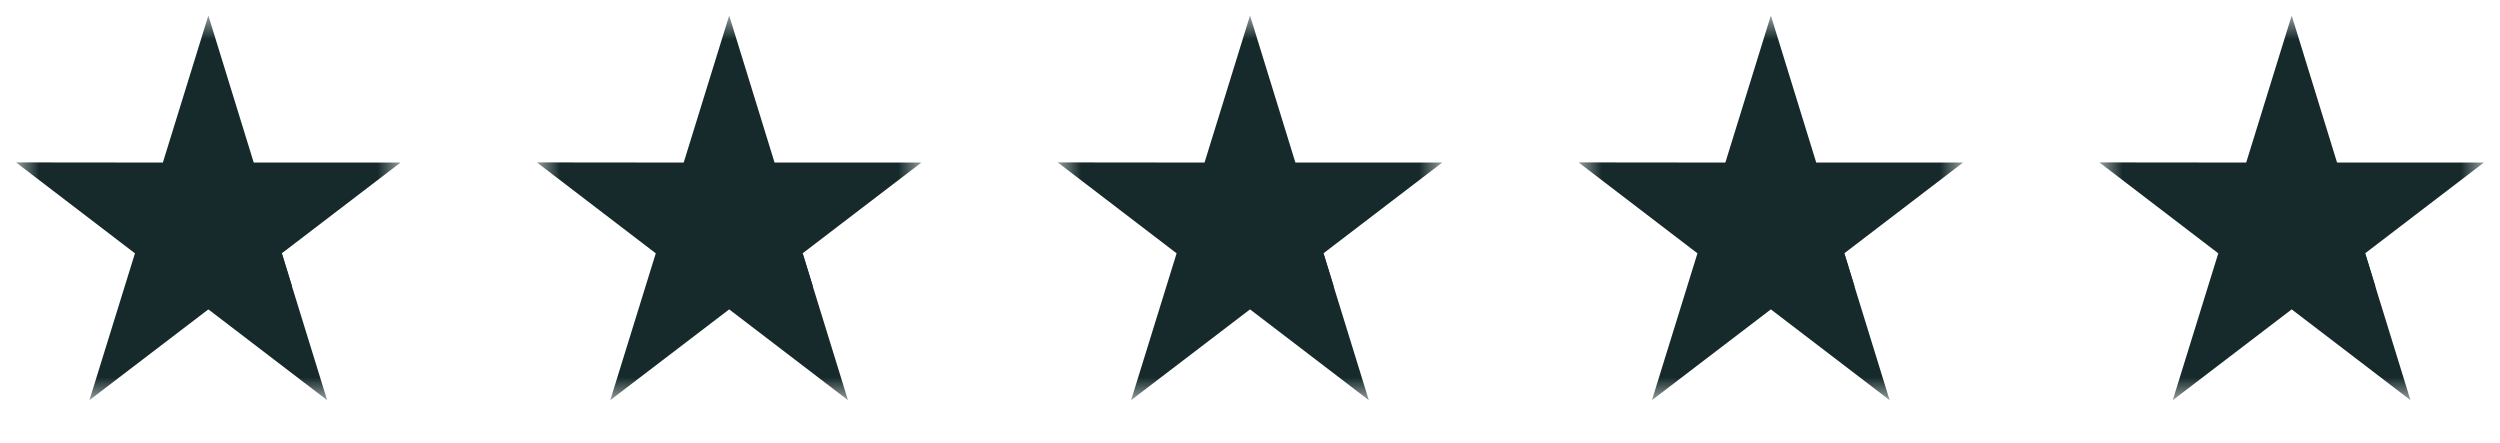
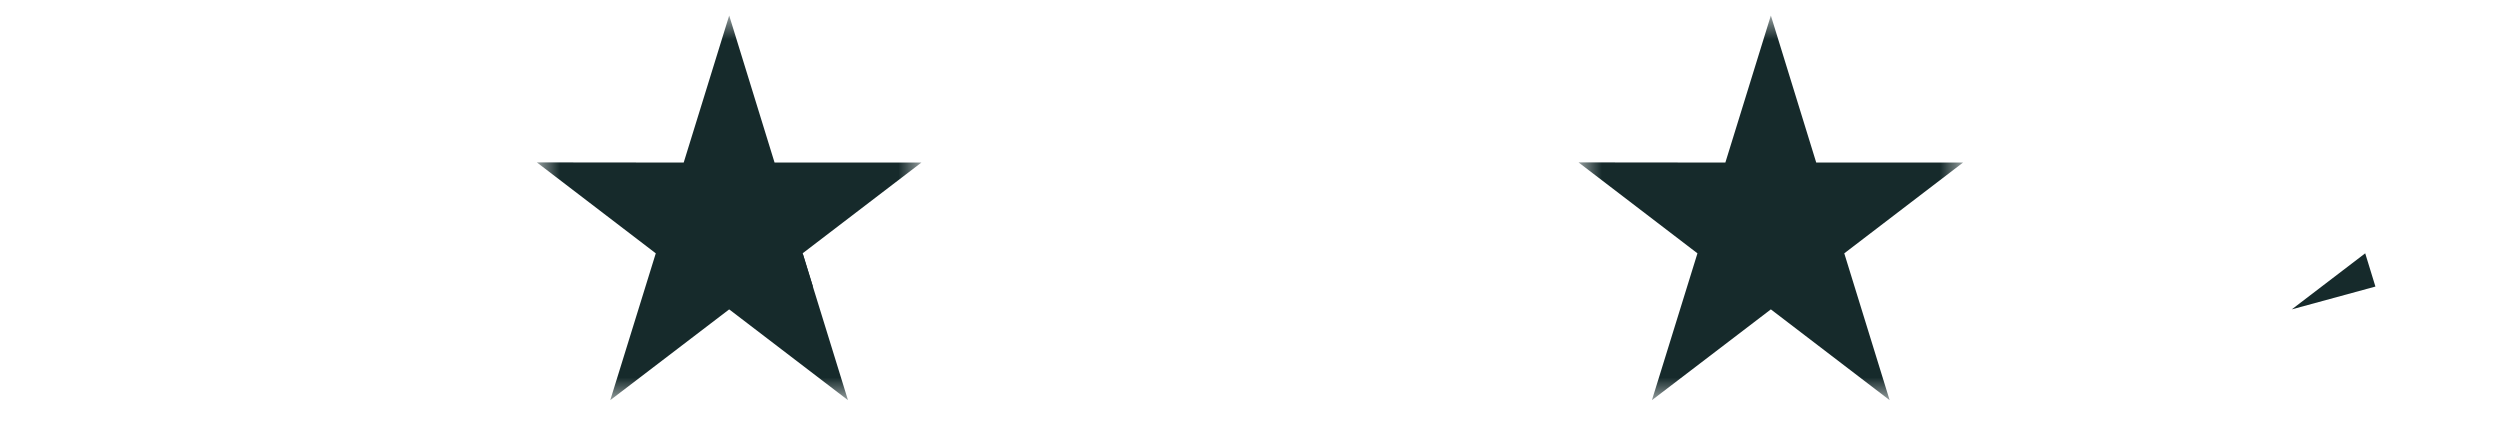
<svg xmlns="http://www.w3.org/2000/svg" width="96" height="17" viewBox="0 0 96 17" fill="none">
  <mask id="mask0_2593_2605" style="mask-type:luminance" maskUnits="userSpaceOnUse" x="0" y="0" width="16" height="16">
-     <path d="M15.384 0.597H0.615V15.366H15.384V0.597Z" fill="white" />
-   </mask>
+     </mask>
  <g mask="url(#mask0_2593_2605)">
    <path d="M15.382 6.242H9.743L8.001 0.597L6.254 6.242L0.615 6.236L5.182 9.728L3.434 15.366L8.001 11.88L12.562 15.366L10.82 9.728L15.382 6.242Z" fill="#162A2B" />
    <path d="M11.216 11.004L10.824 9.727L8.005 11.88L11.216 11.004Z" fill="#162A2B" />
  </g>
  <mask id="mask1_2593_2605" style="mask-type:luminance" maskUnits="userSpaceOnUse" x="20" y="0" width="16" height="16">
    <path d="M35.384 0.597H20.615V15.366H35.384V0.597Z" fill="white" />
  </mask>
  <g mask="url(#mask1_2593_2605)">
    <path d="M35.382 6.242H29.743L28.001 0.597L26.254 6.242L20.615 6.236L25.182 9.728L23.434 15.366L28.001 11.88L32.562 15.366L30.82 9.728L35.382 6.242Z" fill="#162A2B" />
    <path d="M31.216 11.004L30.824 9.727L28.005 11.88L31.216 11.004Z" fill="#162A2B" />
  </g>
  <mask id="mask2_2593_2605" style="mask-type:luminance" maskUnits="userSpaceOnUse" x="40" y="0" width="16" height="16">
-     <path d="M55.384 0.597H40.615V15.366H55.384V0.597Z" fill="white" />
-   </mask>
+     </mask>
  <g mask="url(#mask2_2593_2605)">
    <path d="M55.382 6.242H49.743L48.001 0.597L46.254 6.242L40.615 6.236L45.182 9.728L43.434 15.366L48.001 11.88L52.562 15.366L50.82 9.728L55.382 6.242Z" fill="#162A2B" />
-     <path d="M51.216 11.004L50.824 9.727L48.005 11.88L51.216 11.004Z" fill="#162A2B" />
  </g>
  <mask id="mask3_2593_2605" style="mask-type:luminance" maskUnits="userSpaceOnUse" x="60" y="0" width="16" height="16">
    <path d="M75.384 0.597H60.615V15.366H75.384V0.597Z" fill="white" />
  </mask>
  <g mask="url(#mask3_2593_2605)">
    <path d="M75.381 6.242H69.743L68.001 0.597L66.254 6.242L60.615 6.236L65.182 9.728L63.434 15.366L68.001 11.88L72.562 15.366L70.82 9.728L75.381 6.242Z" fill="#162A2B" />
-     <path d="M71.216 11.004L70.824 9.727L68.004 11.88L71.216 11.004Z" fill="#162A2B" />
  </g>
  <mask id="mask4_2593_2605" style="mask-type:luminance" maskUnits="userSpaceOnUse" x="80" y="0" width="16" height="16">
    <path d="M95.384 0.597H80.615V15.366H95.384V0.597Z" fill="white" />
  </mask>
  <g mask="url(#mask4_2593_2605)">
-     <path d="M95.381 6.242H89.743L88.001 0.597L86.254 6.242L80.615 6.236L85.182 9.728L83.434 15.366L88.001 11.88L92.562 15.366L90.82 9.728L95.381 6.242Z" fill="#162A2B" />
    <path d="M91.216 11.004L90.824 9.727L88.004 11.88L91.216 11.004Z" fill="#162A2B" />
  </g>
</svg>